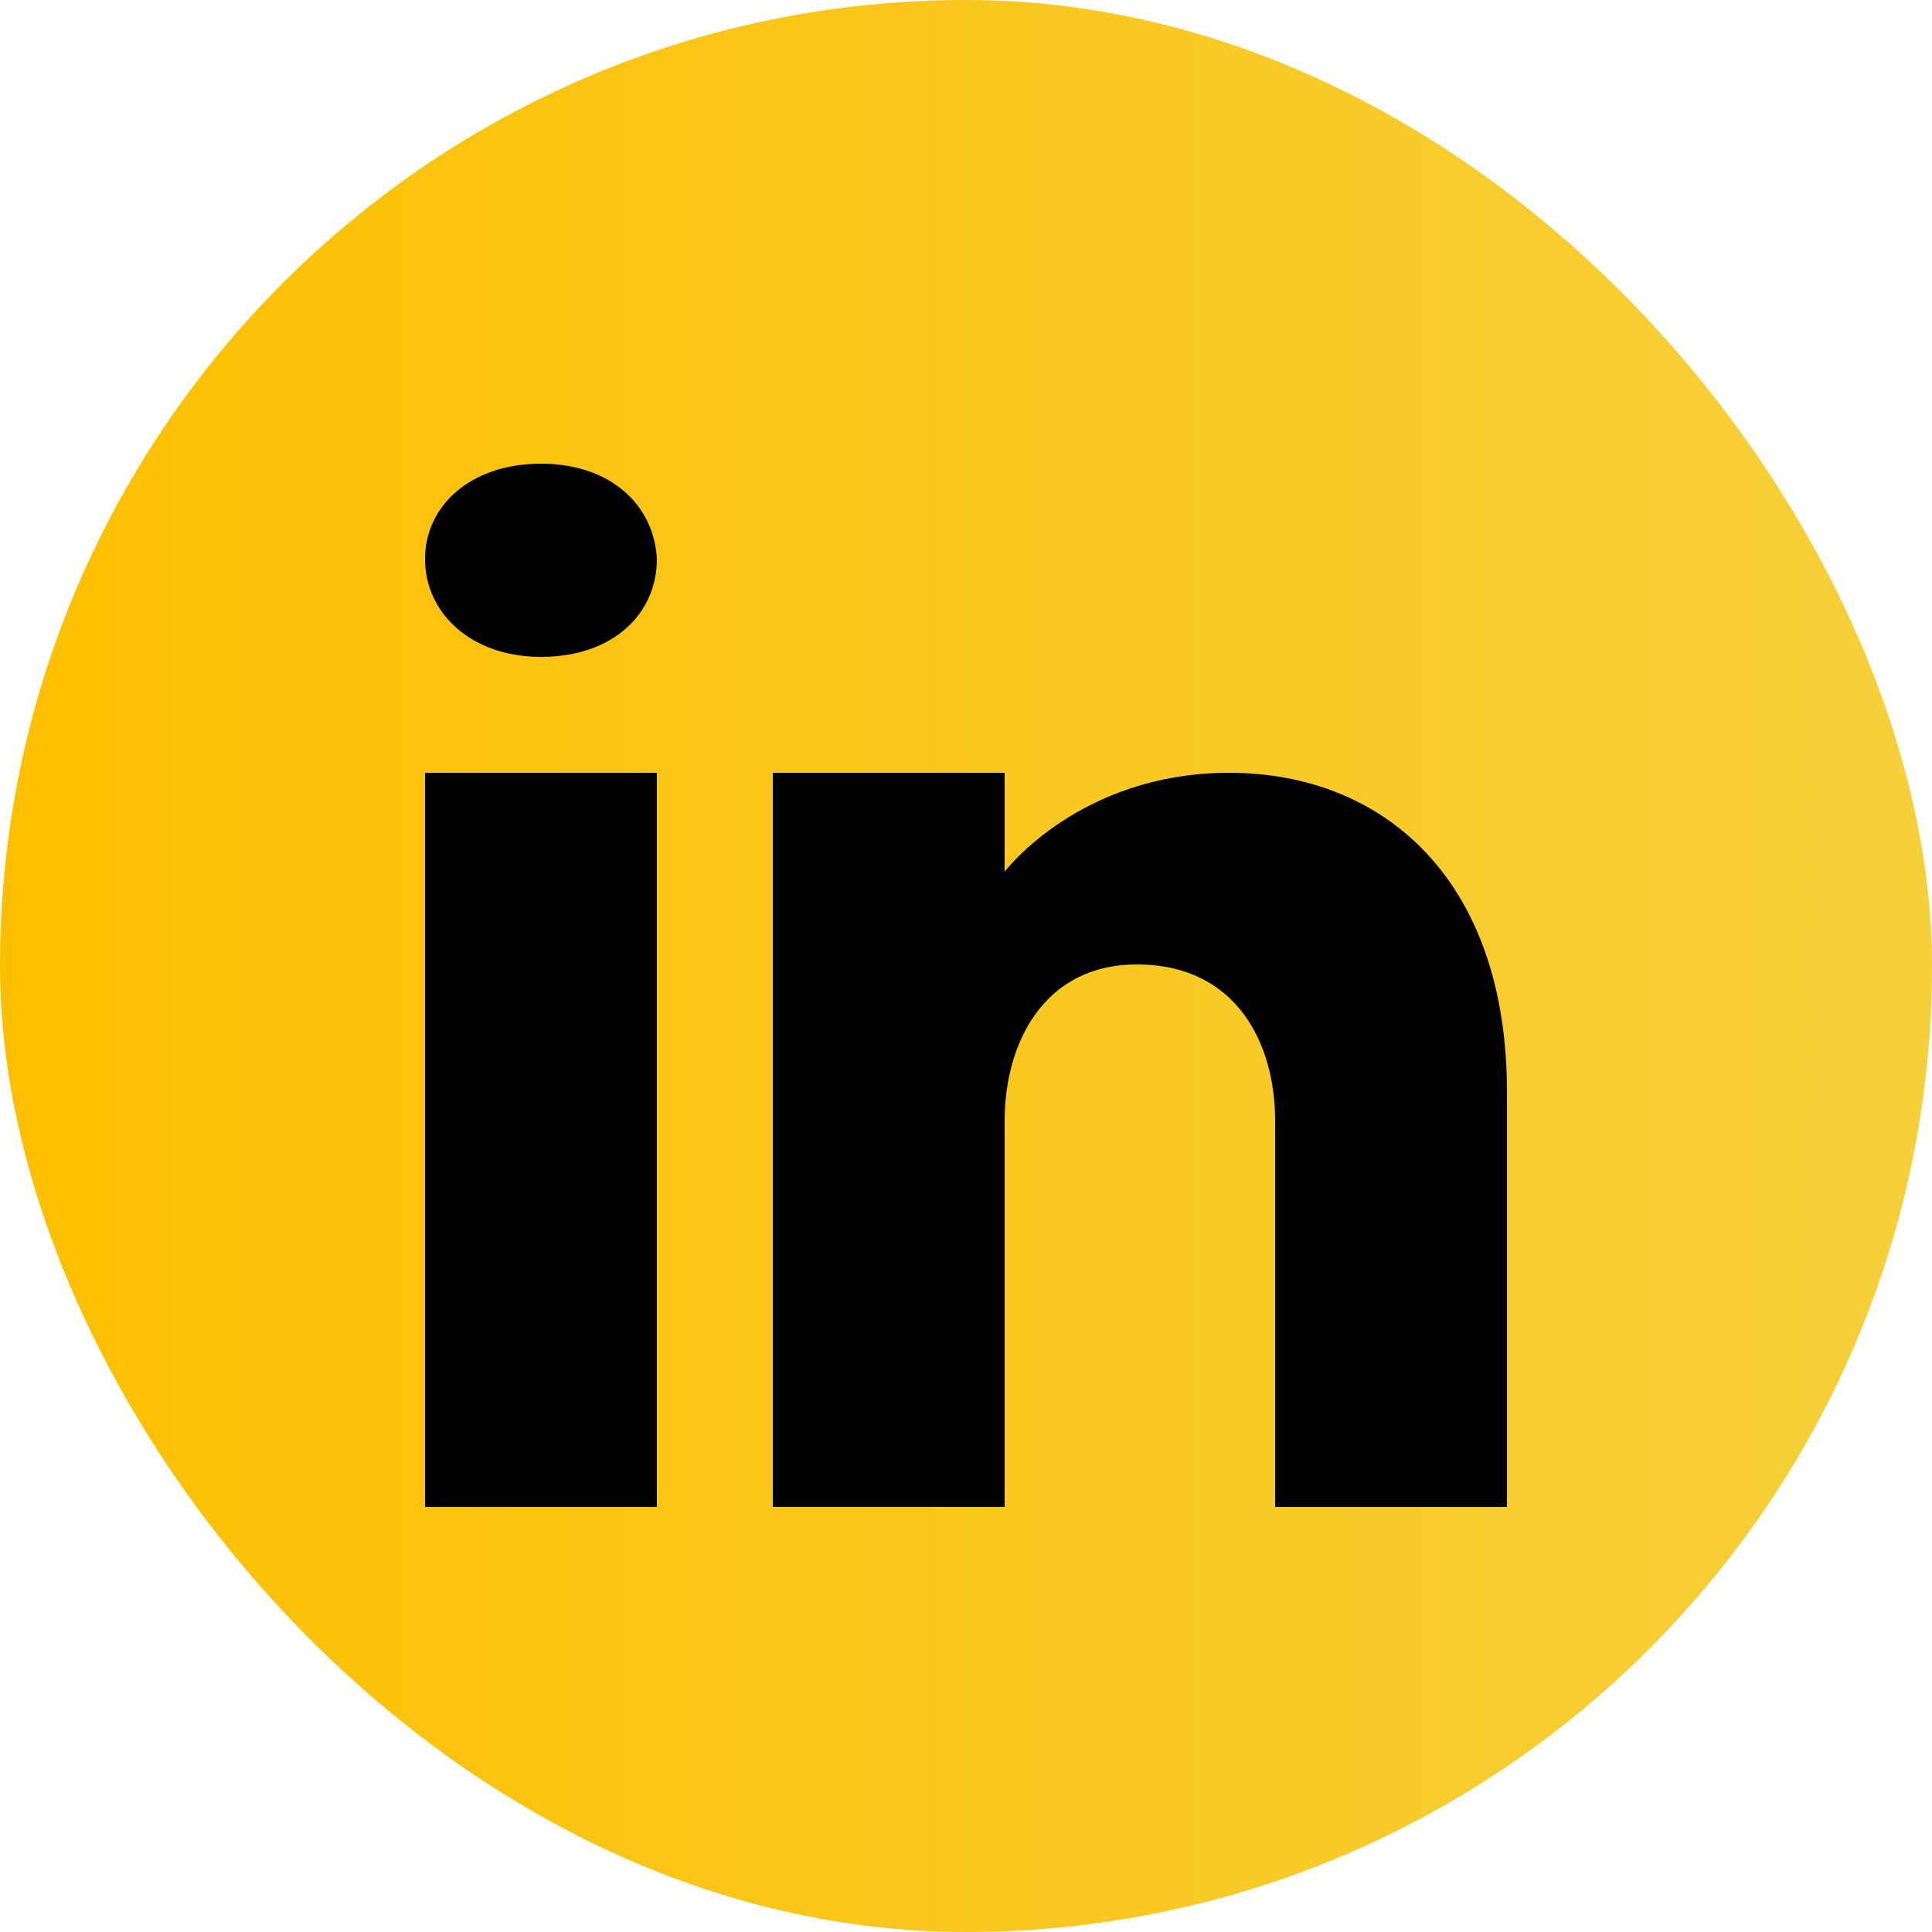
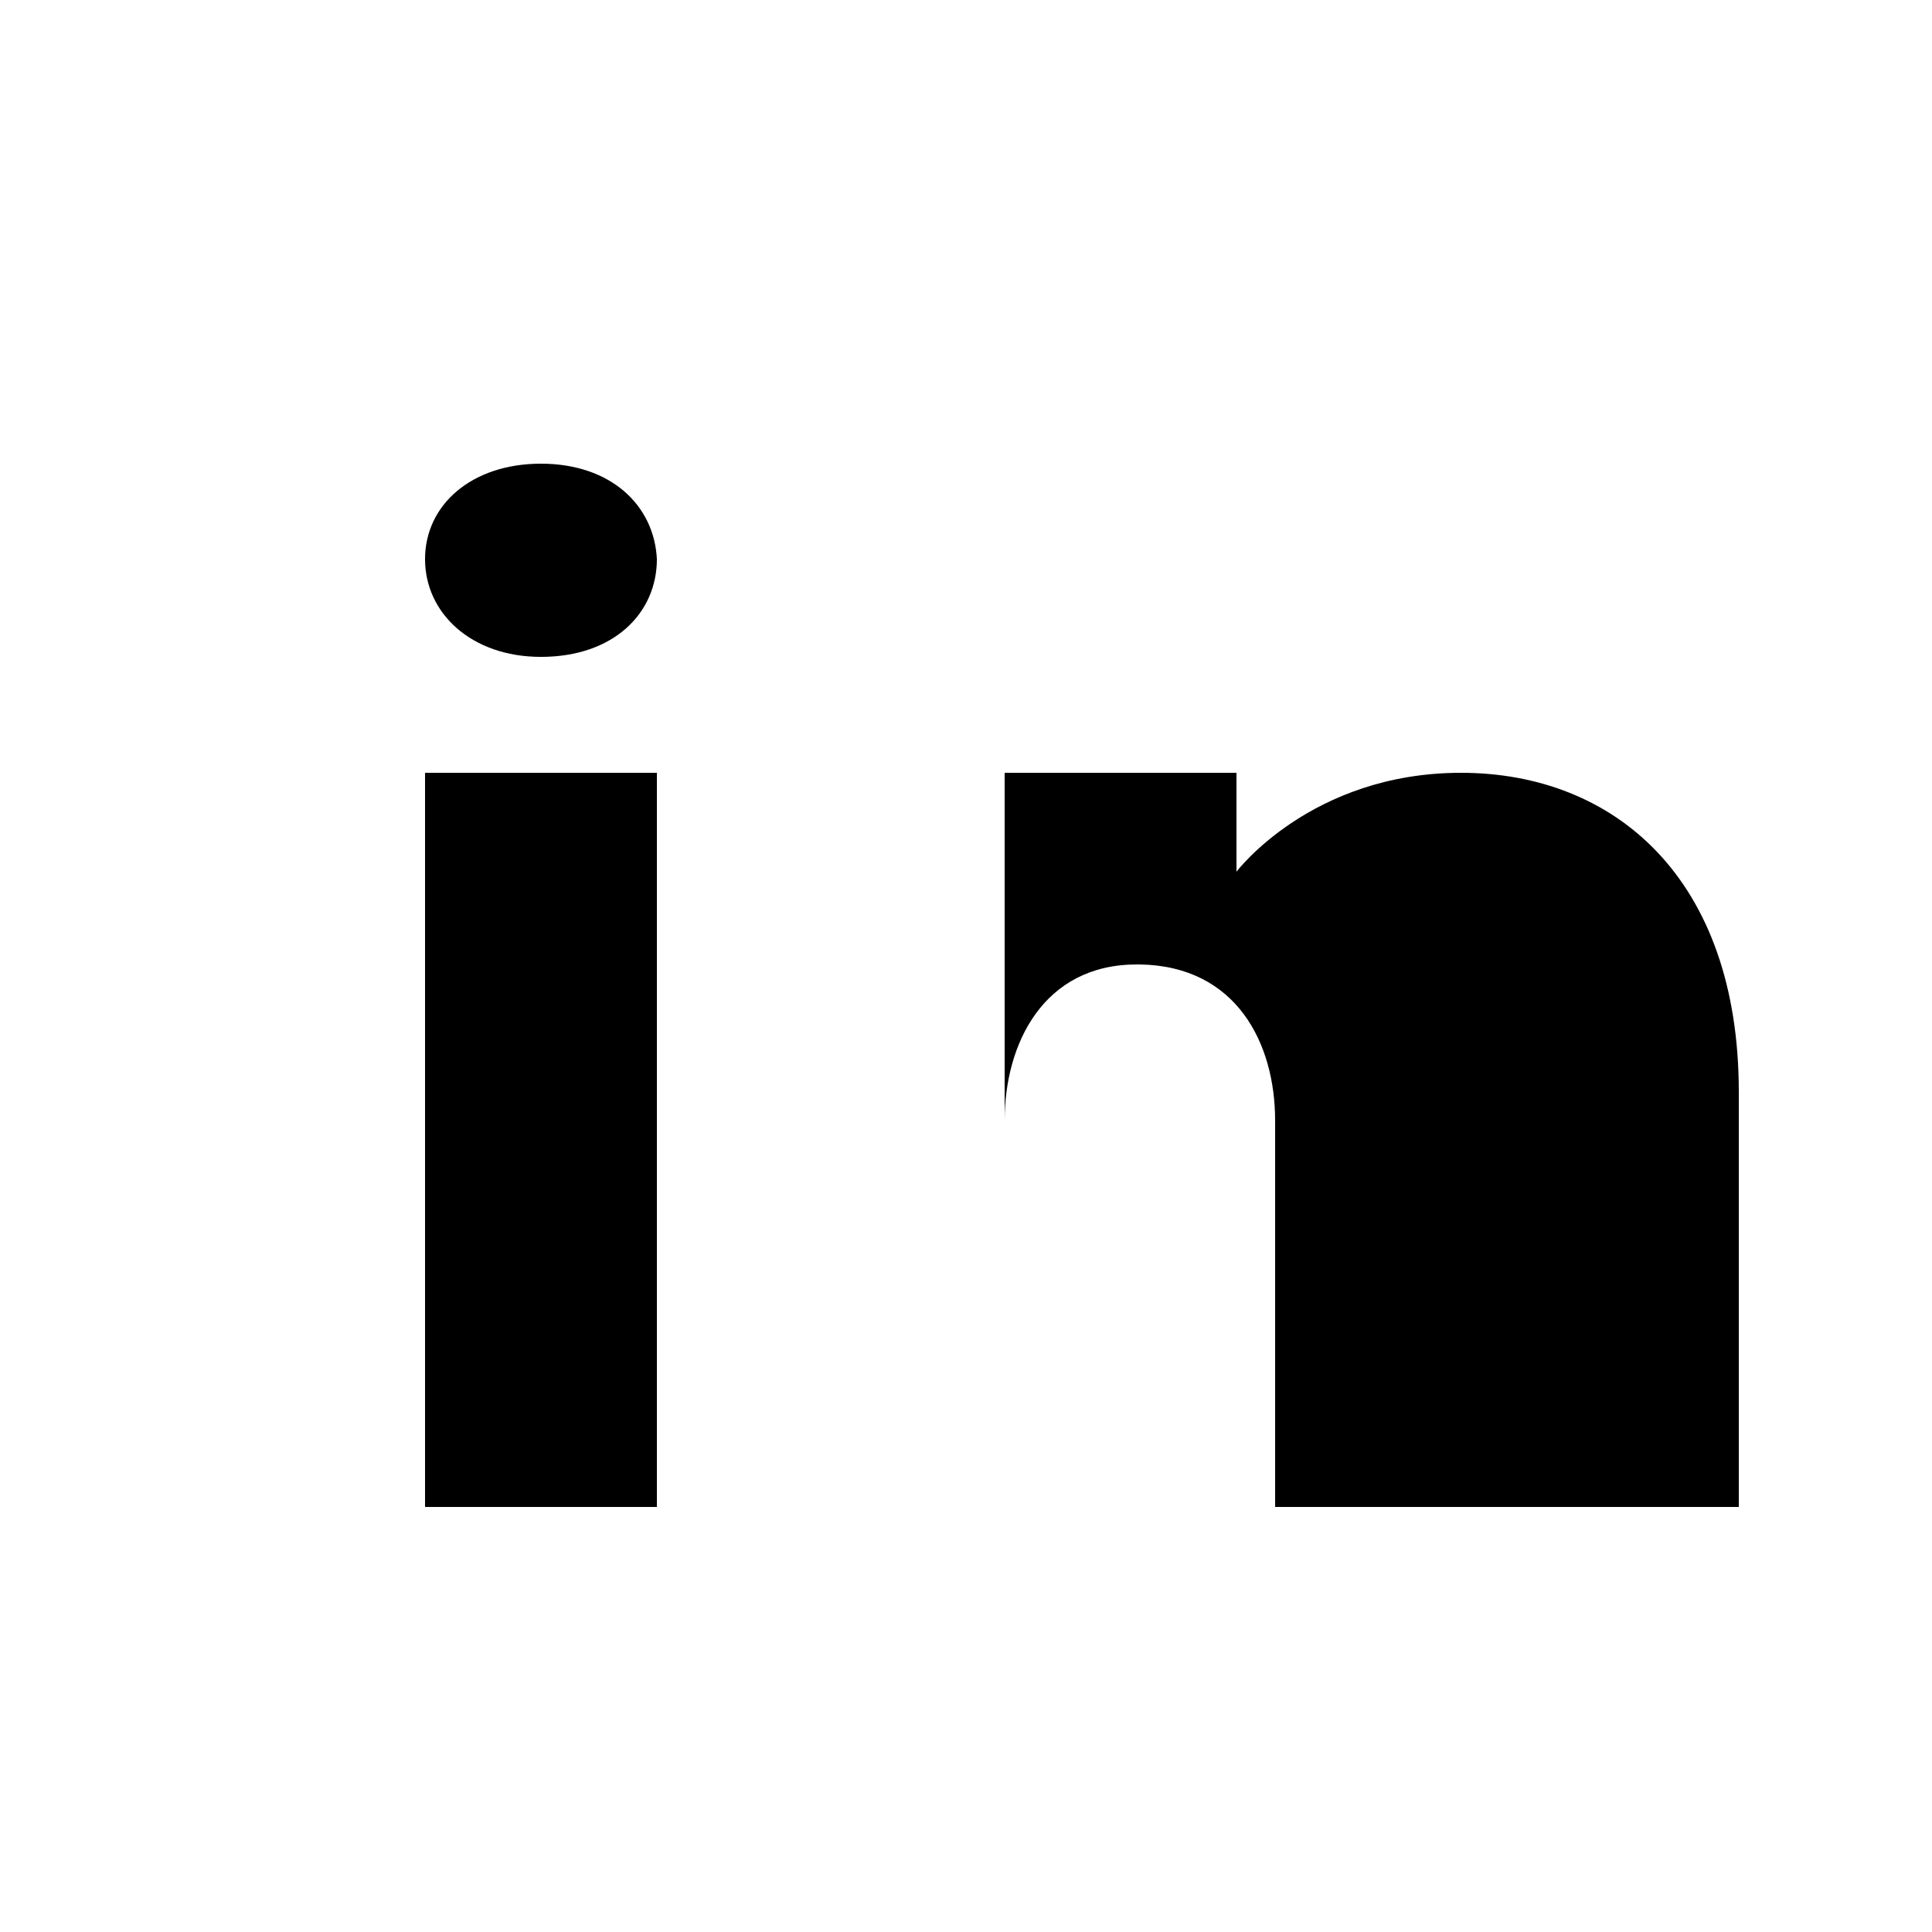
<svg xmlns="http://www.w3.org/2000/svg" width="42" height="42" viewBox="0 0 50 50" fill="none">
-   <rect width="50" height="50" rx="25" fill="url(#paint0_linear_linkedin)" />
-   <path d="M17 20v19h-6V20h6zm-6-5.53c0-1.4 1.2-2.47 3-2.47s2.93 1.07 3 2.47c0 1.4-1.12 2.53-3 2.53-1.8 0-3-1.13-3-2.53zm28 24.53h-6s0-9.26 0-10c0-2-1-4-3.5-4.04h-.08C27 24.96 26 27.02 26 29c0 .91 0 10 0 10h-6V20h6v2.56s1.93-2.56 5.81-2.56c3.97 0 7.19 2.73 7.19 8.26V39z" fill="black" />
+   <path d="M17 20v19h-6V20h6zm-6-5.53c0-1.4 1.2-2.47 3-2.47s2.93 1.07 3 2.47c0 1.4-1.12 2.53-3 2.53-1.8 0-3-1.13-3-2.53zm28 24.53h-6s0-9.26 0-10c0-2-1-4-3.5-4.04h-.08C27 24.96 26 27.02 26 29c0 .91 0 10 0 10V20h6v2.56s1.93-2.56 5.81-2.56c3.97 0 7.19 2.73 7.19 8.26V39z" fill="black" />
  <defs>
    <linearGradient id="paint0_linear_linkedin" x1="0" y1="25" x2="50" y2="25" gradientUnits="userSpaceOnUse">
      <stop stop-color="#FCBF00" />
      <stop offset="1" stop-color="#F6D03B" />
    </linearGradient>
  </defs>
</svg>